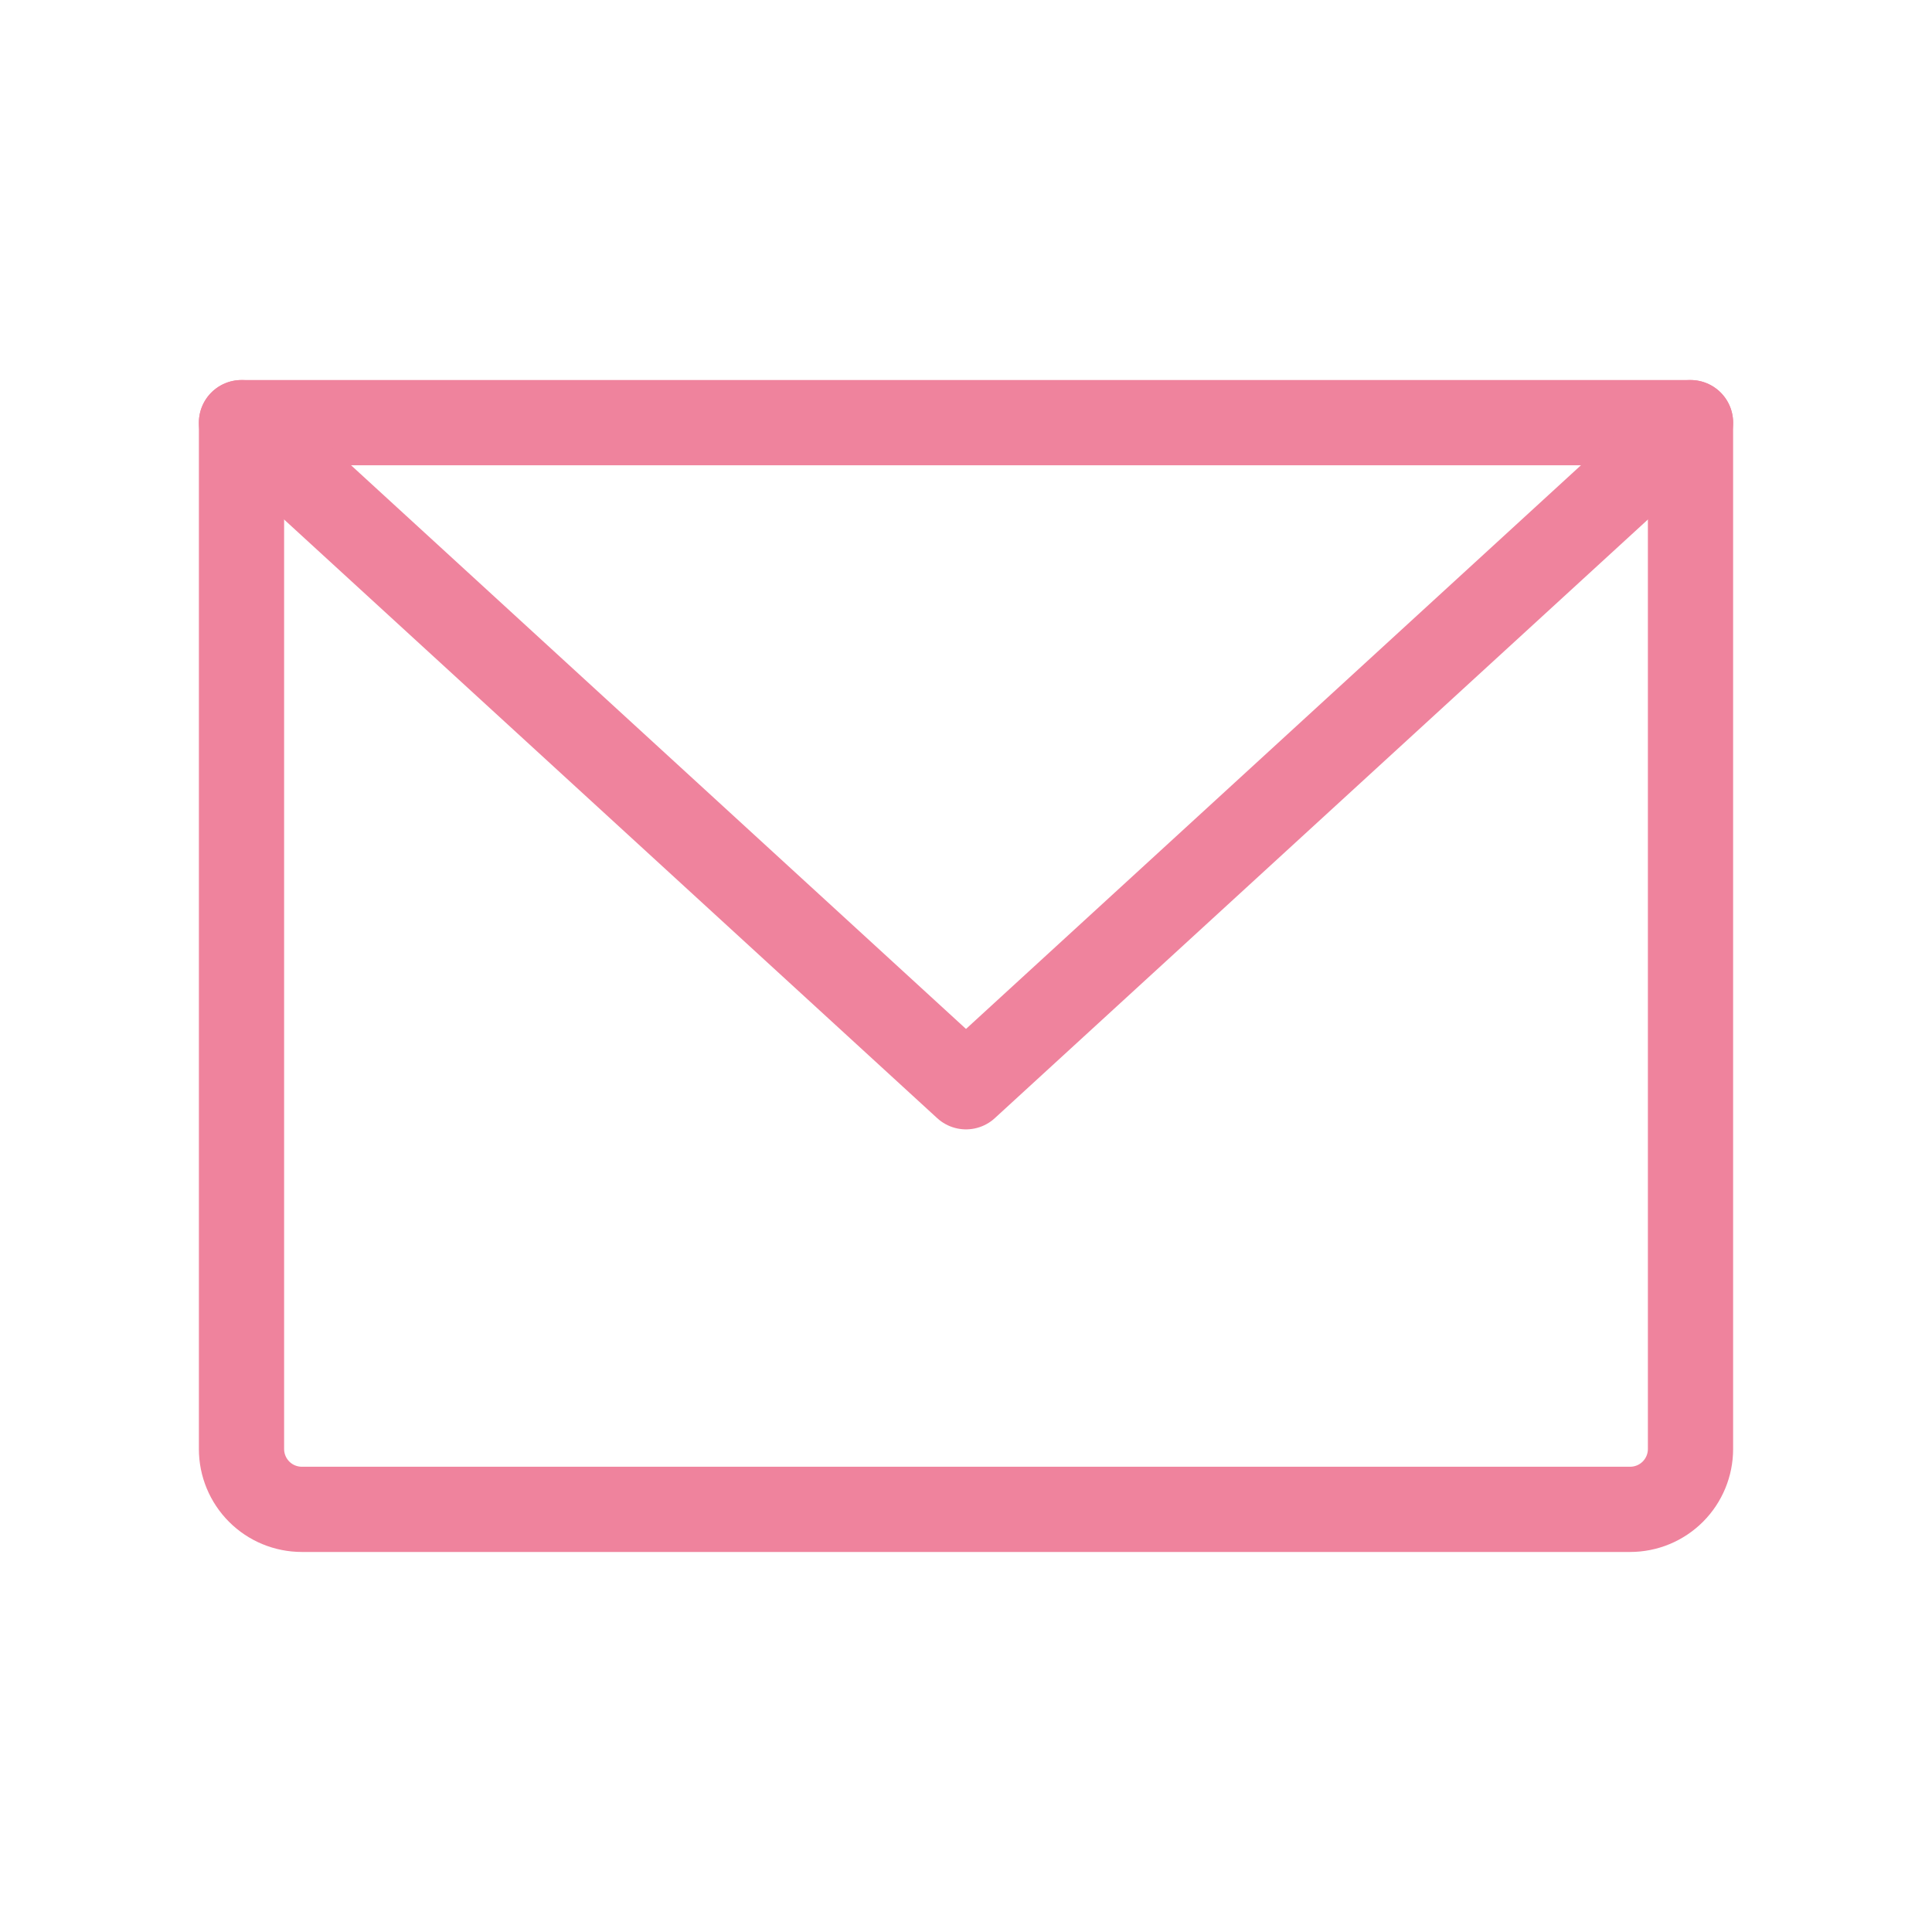
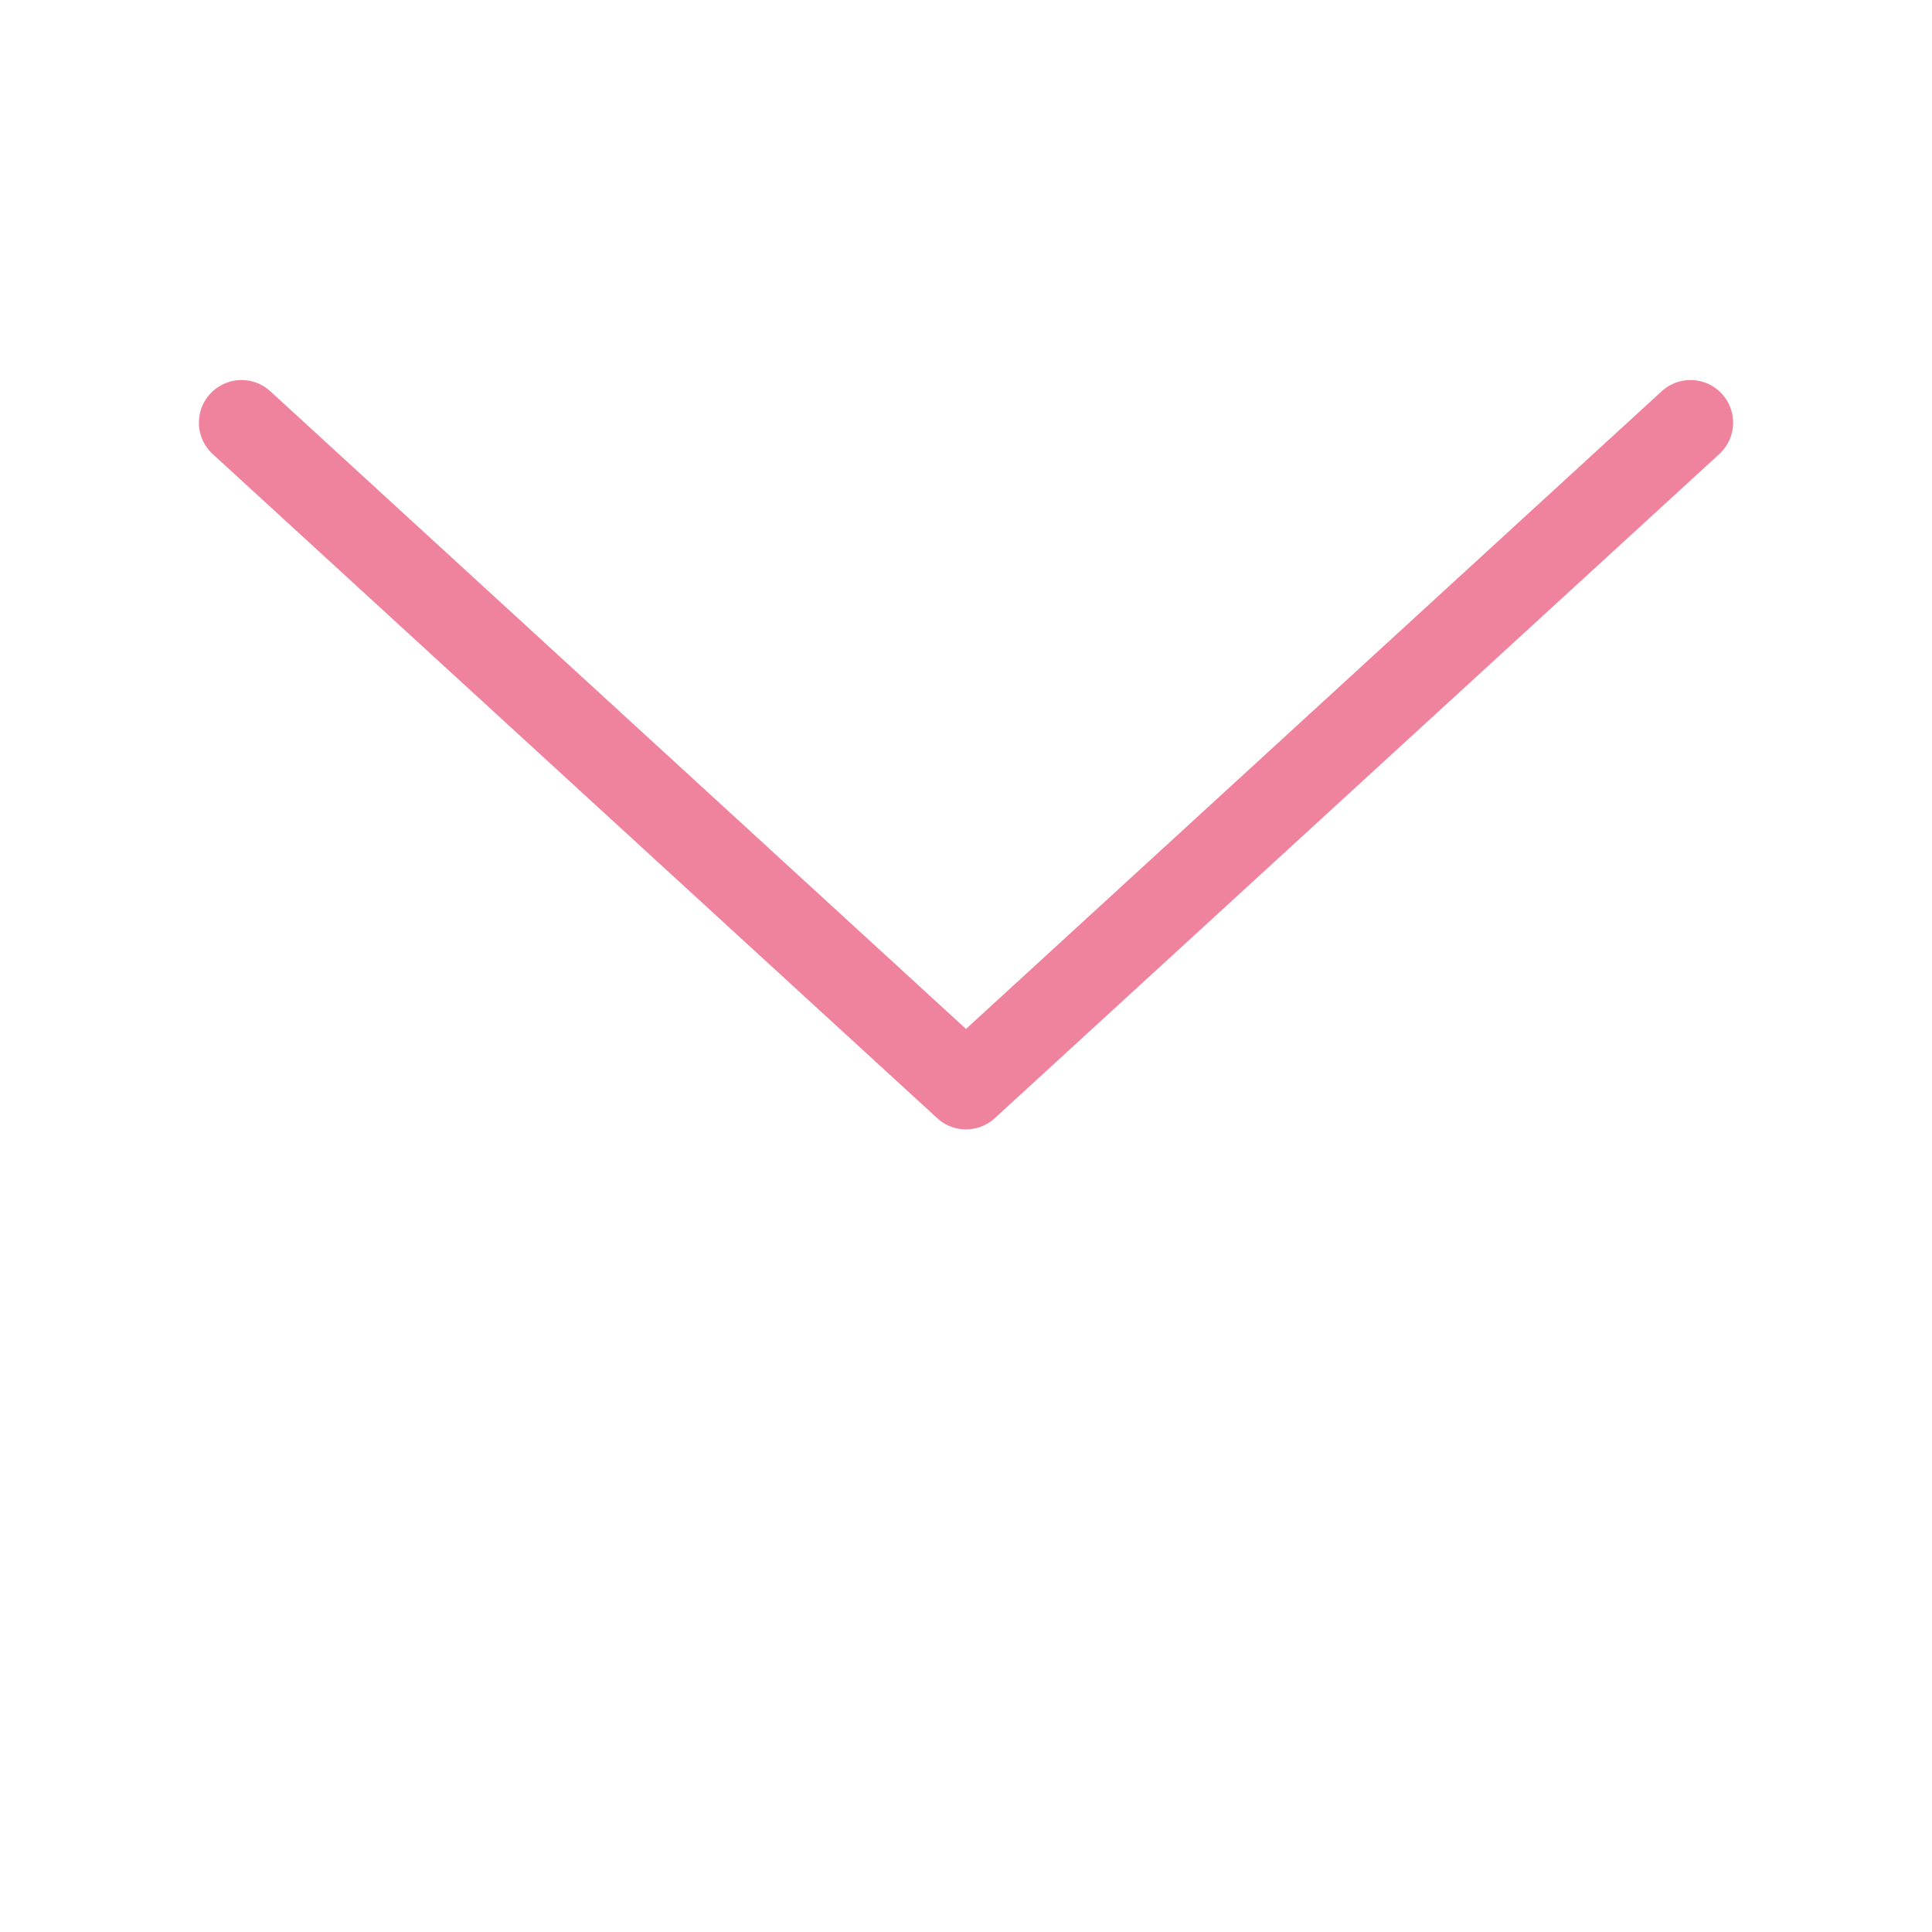
<svg xmlns="http://www.w3.org/2000/svg" width="34" height="34" viewBox="0 0 34 34" fill="none">
-   <path d="M4.25 7.438H29.75V25.5C29.75 25.782 29.638 26.052 29.439 26.251C29.239 26.451 28.969 26.562 28.688 26.562H5.312C5.031 26.562 4.76 26.451 4.561 26.251C4.362 26.052 4.25 25.782 4.25 25.5V7.438Z" stroke="#EF839D" stroke-width="1.5" stroke-linecap="round" stroke-linejoin="round" />
  <path d="M29.75 7.438L17 19.125L4.25 7.438" stroke="#EF839D" stroke-width="1.5" stroke-linecap="round" stroke-linejoin="round" />
</svg>